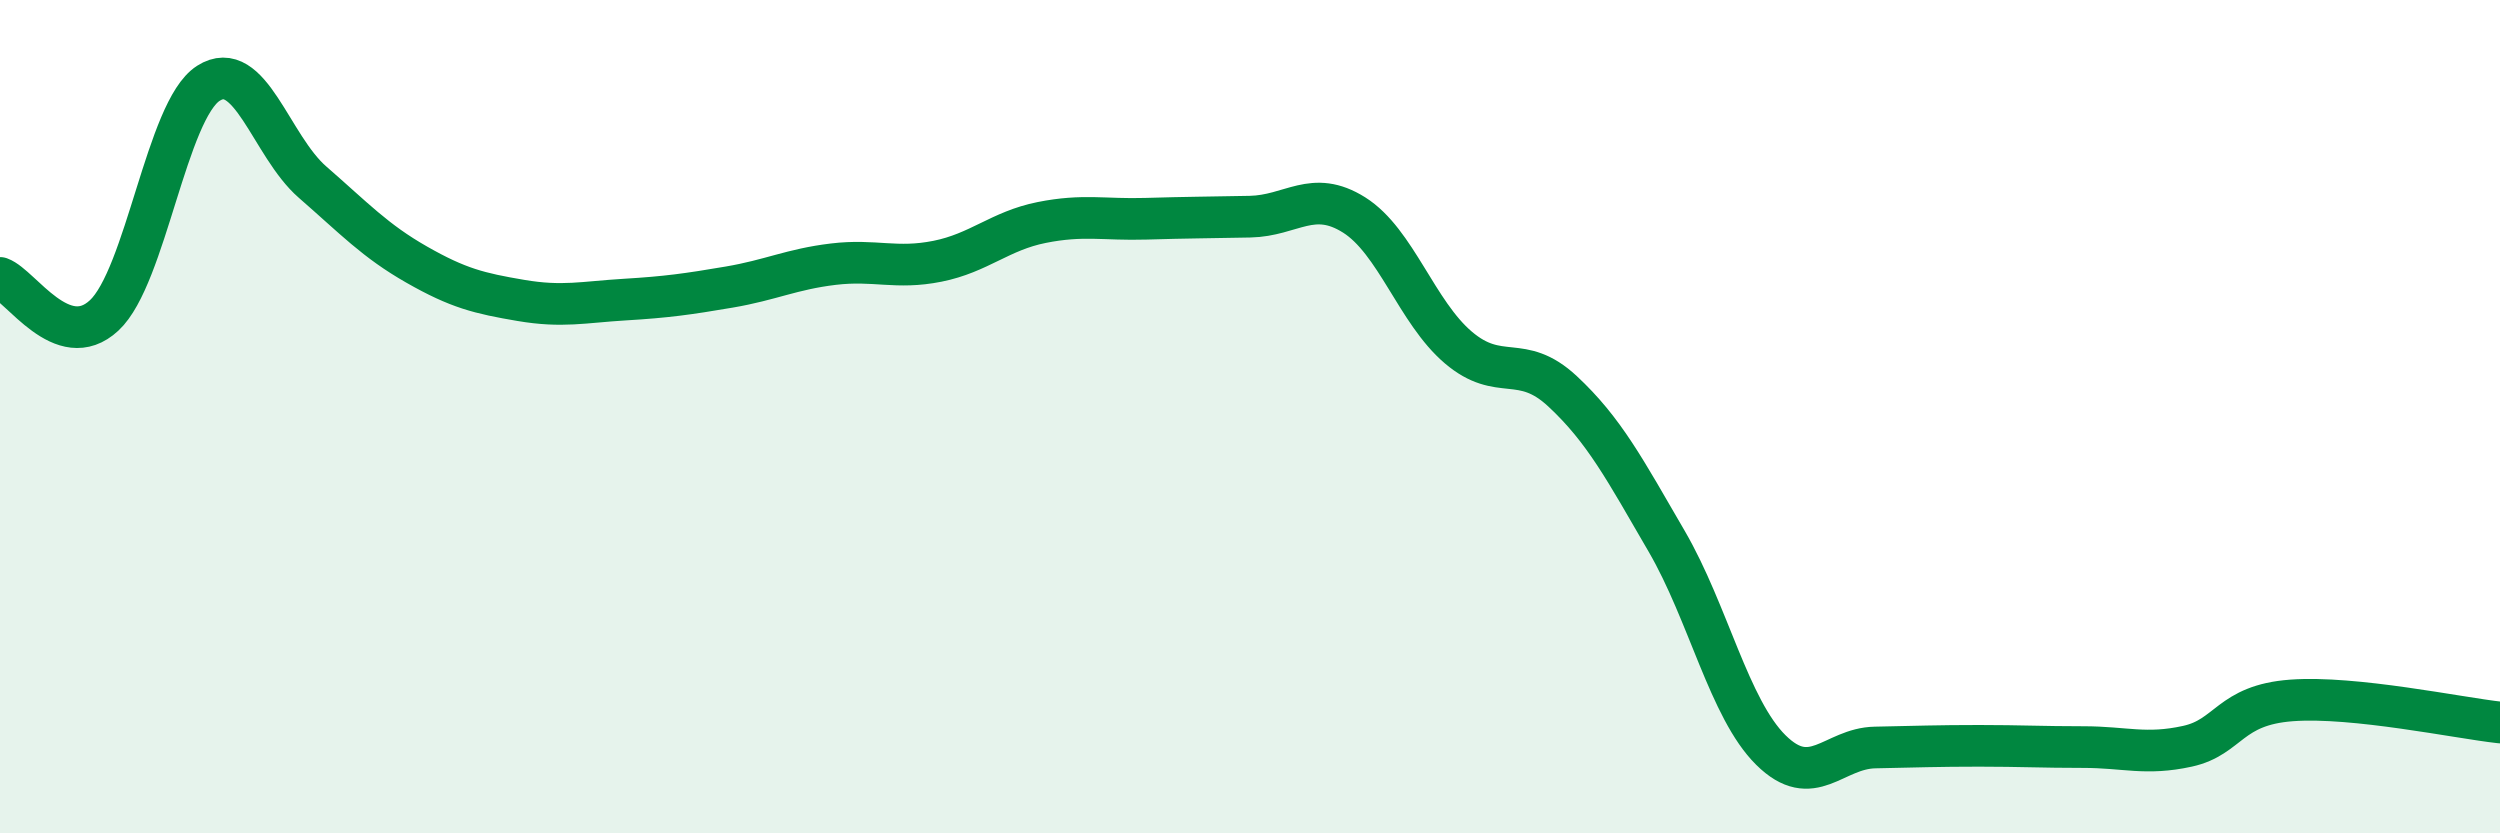
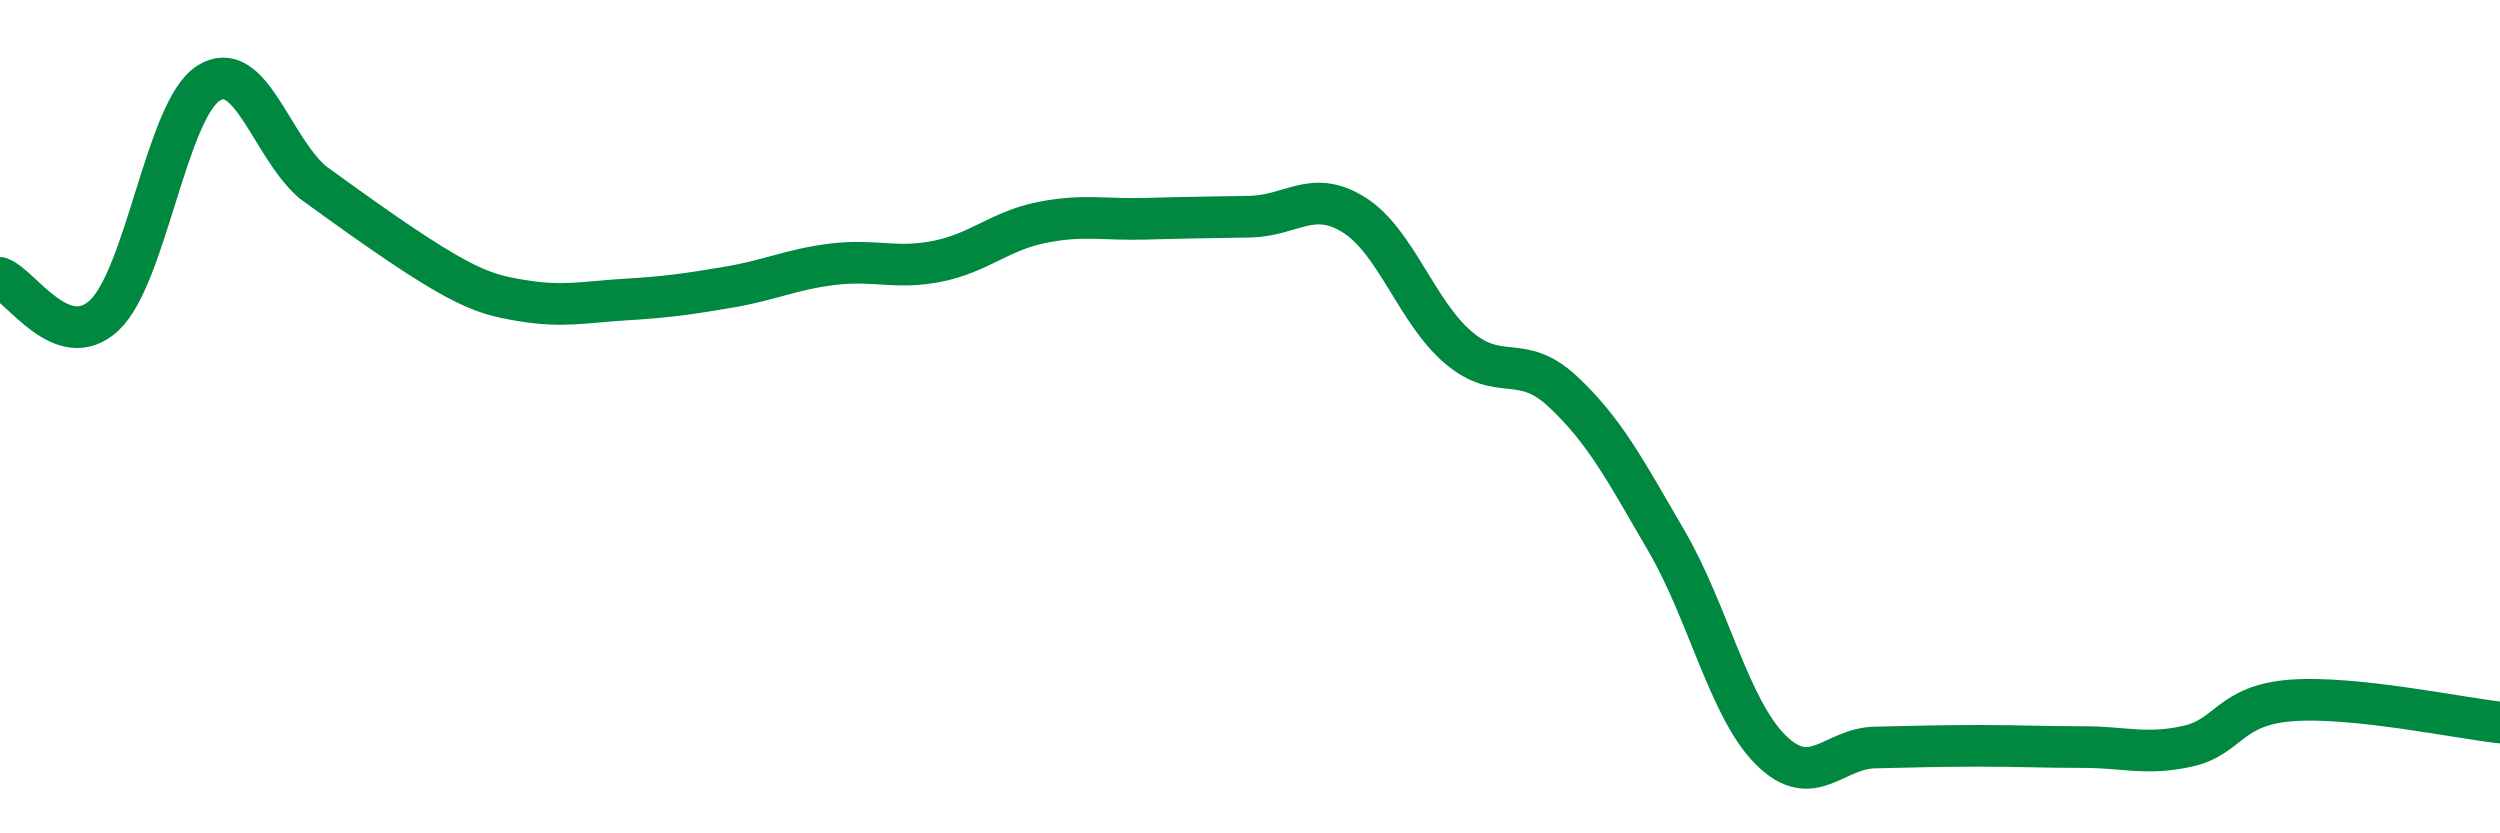
<svg xmlns="http://www.w3.org/2000/svg" width="60" height="20" viewBox="0 0 60 20">
-   <path d="M 0,6.67 C 0.5,6.85 1.5,8.5 2.5,7.57 C 3.5,6.64 4,2.64 5,2 C 6,1.36 6.5,3.5 7.5,4.37 C 8.5,5.24 9,5.78 10,6.35 C 11,6.92 11.5,7.04 12.5,7.21 C 13.5,7.38 14,7.25 15,7.19 C 16,7.13 16.5,7.06 17.5,6.89 C 18.5,6.72 19,6.46 20,6.34 C 21,6.22 21.5,6.47 22.5,6.27 C 23.5,6.07 24,5.54 25,5.34 C 26,5.14 26.5,5.28 27.5,5.25 C 28.5,5.22 29,5.22 30,5.2 C 31,5.18 31.5,4.53 32.5,5.16 C 33.5,5.79 34,7.49 35,8.34 C 36,9.19 36.5,8.46 37.5,9.39 C 38.5,10.32 39,11.27 40,12.99 C 41,14.71 41.5,17.01 42.5,18 C 43.5,18.99 44,17.96 45,17.94 C 46,17.92 46.5,17.9 47.5,17.9 C 48.5,17.9 49,17.93 50,17.93 C 51,17.93 51.5,18.13 52.5,17.91 C 53.5,17.69 53.5,16.92 55,16.81 C 56.5,16.7 59,17.23 60,17.34L60 20L0 20Z" fill="#008740" opacity="0.1" stroke-linecap="round" stroke-linejoin="round" />
-   <path d="M 0,6.67 C 0.5,6.85 1.5,8.5 2.5,7.57 C 3.5,6.64 4,2.64 5,2 C 6,1.36 6.5,3.5 7.5,4.37 C 8.5,5.24 9,5.78 10,6.35 C 11,6.92 11.5,7.04 12.5,7.21 C 13.5,7.38 14,7.25 15,7.19 C 16,7.13 16.5,7.06 17.5,6.89 C 18.5,6.72 19,6.46 20,6.34 C 21,6.22 21.5,6.47 22.5,6.27 C 23.5,6.07 24,5.54 25,5.34 C 26,5.14 26.5,5.28 27.5,5.25 C 28.5,5.22 29,5.22 30,5.2 C 31,5.18 31.5,4.53 32.5,5.16 C 33.5,5.79 34,7.49 35,8.34 C 36,9.19 36.5,8.46 37.5,9.39 C 38.5,10.32 39,11.27 40,12.99 C 41,14.71 41.5,17.01 42.5,18 C 43.5,18.99 44,17.96 45,17.94 C 46,17.92 46.5,17.9 47.5,17.9 C 48.5,17.9 49,17.93 50,17.93 C 51,17.93 51.5,18.13 52.5,17.91 C 53.5,17.69 53.5,16.92 55,16.81 C 56.5,16.7 59,17.23 60,17.34" stroke="#008740" stroke-width="1" fill="none" stroke-linecap="round" stroke-linejoin="round" />
+   <path d="M 0,6.67 C 0.5,6.85 1.5,8.5 2.5,7.57 C 3.5,6.64 4,2.64 5,2 C 6,1.36 6.5,3.5 7.5,4.37 C 11,6.92 11.5,7.04 12.5,7.21 C 13.5,7.38 14,7.25 15,7.19 C 16,7.13 16.5,7.06 17.5,6.89 C 18.5,6.72 19,6.46 20,6.34 C 21,6.22 21.5,6.47 22.5,6.27 C 23.5,6.07 24,5.54 25,5.34 C 26,5.14 26.5,5.28 27.5,5.25 C 28.5,5.22 29,5.22 30,5.2 C 31,5.18 31.5,4.53 32.5,5.16 C 33.5,5.79 34,7.49 35,8.34 C 36,9.19 36.5,8.46 37.5,9.39 C 38.5,10.32 39,11.27 40,12.99 C 41,14.71 41.5,17.01 42.5,18 C 43.5,18.99 44,17.96 45,17.94 C 46,17.92 46.5,17.9 47.5,17.9 C 48.5,17.9 49,17.93 50,17.93 C 51,17.93 51.5,18.13 52.5,17.91 C 53.5,17.69 53.5,16.92 55,16.81 C 56.5,16.7 59,17.23 60,17.34" stroke="#008740" stroke-width="1" fill="none" stroke-linecap="round" stroke-linejoin="round" />
</svg>